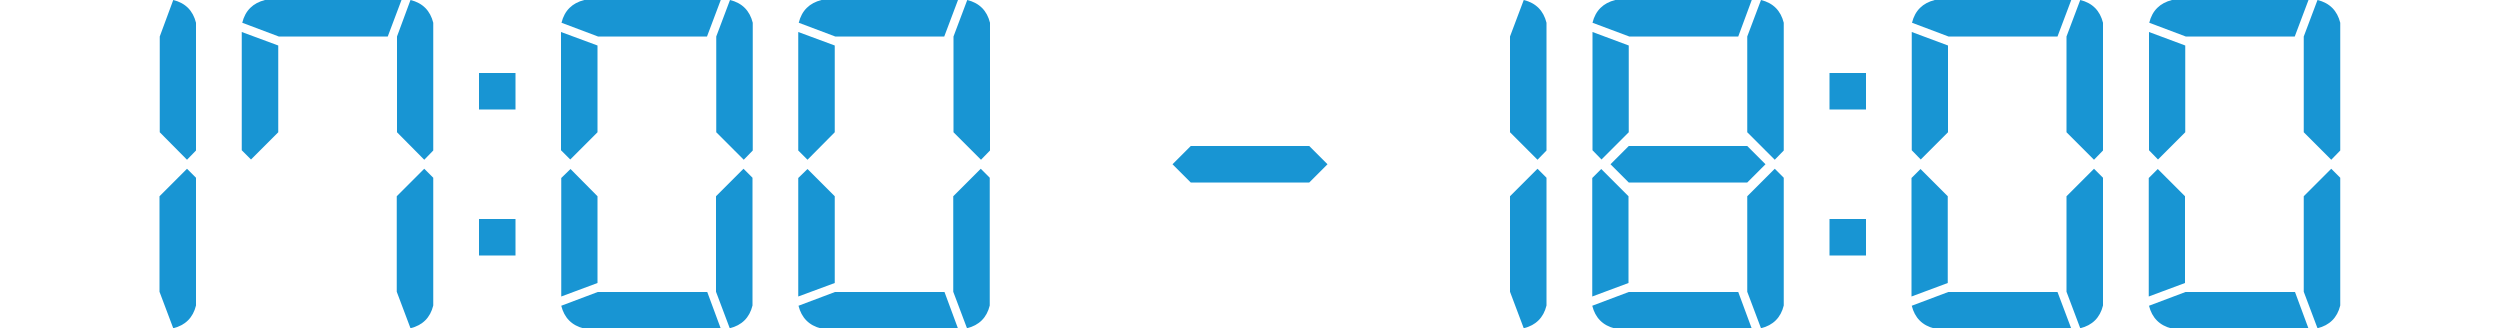
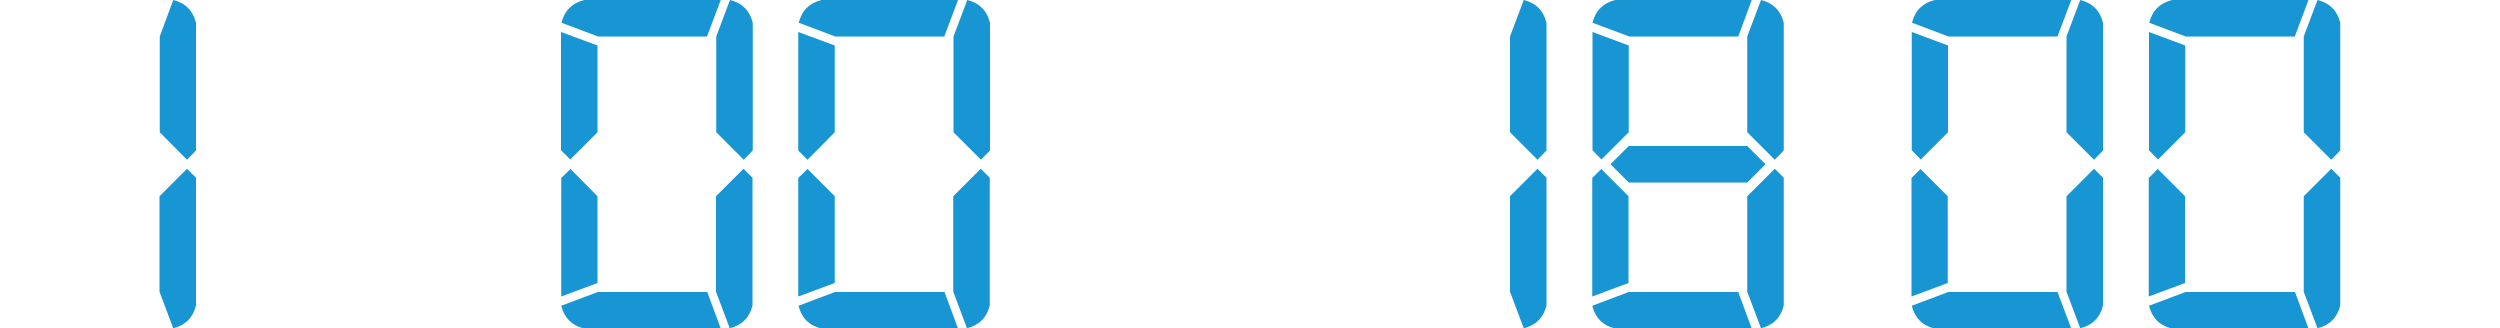
<svg xmlns="http://www.w3.org/2000/svg" version="1.1" id="Ebene_1" x="0px" y="0px" viewBox="0 0 1000 131.4" style="enable-background:new 0 0 1000 131.4;" xml:space="preserve">
  <style type="text/css">
	.st0{fill:#1895D3;}
</style>
  <g>
    <path class="st0" d="M63.9,52.9V14.6L69.3,0c4.9,1.2,7.9,4.3,9.1,9.1v51.1l-3.6,3.7L63.9,52.9z M74.8,67.5l3.6,3.6v51.1   c-1.2,4.9-4.3,7.9-9.1,9.1l-5.5-14.6V78.5L74.8,67.5z" />
-     <path class="st0" d="M111.3,18.2v34.7l-10.9,10.9l-3.7-3.7V12.8L111.3,18.2z M155.1,14.6h-43.6L96.9,9.1c1.2-4.9,4.3-7.9,9.1-9.1   h54.6L155.1,14.6z M158.8,52.9V14.6L164.2,0c4.9,1.2,7.9,4.3,9.1,9.1v51.1l-3.6,3.7L158.8,52.9z M169.7,67.5l3.6,3.6v51.1   c-1.2,4.9-4.3,7.9-9.1,9.1l-5.5-14.6V78.5L169.7,67.5z" />
-     <path class="st0" d="M206.2,43.8h-14.6V29.2h14.6V43.8z M206.2,102.2h-14.6V87.6h14.6V102.2z" />
    <path class="st0" d="M239,18.2v34.7l-10.9,10.9l-3.7-3.7V12.8L239,18.2z M224.5,118.6V71.2l3.7-3.6L239,78.5v34.7L224.5,118.6z    M288.3,131.4h-54.7c-4.9-1.2-7.9-4.3-9.1-9.1l14.6-5.5h43.8L288.3,131.4z M282.8,14.6h-43.6l-14.6-5.5c1.2-4.9,4.3-7.9,9.1-9.1   h54.6L282.8,14.6z M286.5,52.9V14.6L292,0c4.9,1.2,7.9,4.3,9.1,9.1v51.1l-3.6,3.7L286.5,52.9z M297.4,67.5l3.6,3.6v51.1   c-1.2,4.9-4.3,7.9-9.1,9.1l-5.5-14.6V78.5L297.4,67.5z" />
    <path class="st0" d="M333.9,18.2v34.7L323,63.9l-3.7-3.7V12.8L333.9,18.2z M319.3,118.6V71.2l3.7-3.6l10.9,10.9v34.7L319.3,118.6z    M383.2,131.4h-54.7c-4.9-1.2-7.9-4.3-9.1-9.1l14.6-5.5h43.8L383.2,131.4z M377.7,14.6h-43.6l-14.6-5.5c1.2-4.9,4.3-7.9,9.1-9.1   h54.6L377.7,14.6z M381.4,52.9V14.6L386.9,0c4.9,1.2,7.9,4.3,9.1,9.1v51.1l-3.6,3.7L381.4,52.9z M392.3,67.5l3.6,3.6v51.1   c-1.2,4.9-4.3,7.9-9.1,9.1l-5.5-14.6V78.5L392.3,67.5z" />
-     <path class="st0" d="M523.7,58.4l7.3,7.3l-7.3,7.3h-47.4l-7.3-7.3l7.3-7.3H523.7z" />
    <path class="st0" d="M604,52.9V14.6L609.5,0c4.9,1.2,7.9,4.3,9.1,9.1v51.1l-3.6,3.7L604,52.9z M615,67.5l3.6,3.6v51.1   c-1.2,4.9-4.3,7.9-9.1,9.1l-5.5-14.6V78.5L615,67.5z" />
    <path class="st0" d="M651.5,18.2v34.7l-10.9,10.9l-3.6-3.7V12.8L651.5,18.2z M636.9,118.6V71.2l3.6-3.6l10.9,10.9v34.7L636.9,118.6   z M700.7,131.4H646c-4.9-1.2-7.9-4.3-9.1-9.1l14.6-5.5h43.8L700.7,131.4z M695.3,14.6h-43.6L637,9.1c1.2-4.9,4.3-7.9,9.1-9.1h54.6   L695.3,14.6z M698.9,58.4l7.3,7.3l-7.3,7.3h-47.4l-7.3-7.3l7.3-7.3H698.9z M698.9,52.9V14.6L704.4,0c4.9,1.2,7.9,4.3,9.1,9.1v51.1   l-3.6,3.7L698.9,52.9z M709.9,67.5l3.6,3.6v51.1c-1.2,4.9-4.3,7.9-9.1,9.1l-5.5-14.6V78.5L709.9,67.5z" />
-     <path class="st0" d="M746.4,43.8h-14.6V29.2h14.6V43.8z M746.4,102.2h-14.6V87.6h14.6V102.2z" />
    <path class="st0" d="M779.2,18.2v34.7l-10.9,10.9l-3.6-3.7V12.8L779.2,18.2z M764.6,118.6V71.2l3.6-3.6l10.9,10.9v34.7L764.6,118.6   z M828.5,131.4h-54.7c-4.9-1.2-7.9-4.3-9.1-9.1l14.6-5.5H823L828.5,131.4z M823,14.6h-43.6l-14.6-5.5c1.2-4.9,4.3-7.9,9.1-9.1h54.6   L823,14.6z M826.6,52.9V14.6L832.1,0c4.9,1.2,7.9,4.3,9.1,9.1v51.1l-3.6,3.7L826.6,52.9z M837.6,67.5l3.6,3.6v51.1   c-1.2,4.9-4.3,7.9-9.1,9.1l-5.5-14.6V78.5L837.6,67.5z" />
    <path class="st0" d="M874.1,18.2v34.7l-10.9,10.9l-3.6-3.7V12.8L874.1,18.2z M859.5,118.6V71.2l3.6-3.6l10.9,10.9v34.7L859.5,118.6   z M923.4,131.4h-54.7c-4.9-1.2-7.9-4.3-9.1-9.1l14.6-5.5h43.8L923.4,131.4z M917.9,14.6h-43.6l-14.6-5.5c1.2-4.9,4.3-7.9,9.1-9.1   h54.6L917.9,14.6z M921.5,52.9V14.6L927,0c4.9,1.2,7.9,4.3,9.1,9.1v51.1l-3.6,3.7L921.5,52.9z M932.5,67.5l3.6,3.6v51.1   c-1.2,4.9-4.3,7.9-9.1,9.1l-5.5-14.6V78.5L932.5,67.5z" />
  </g>
</svg>